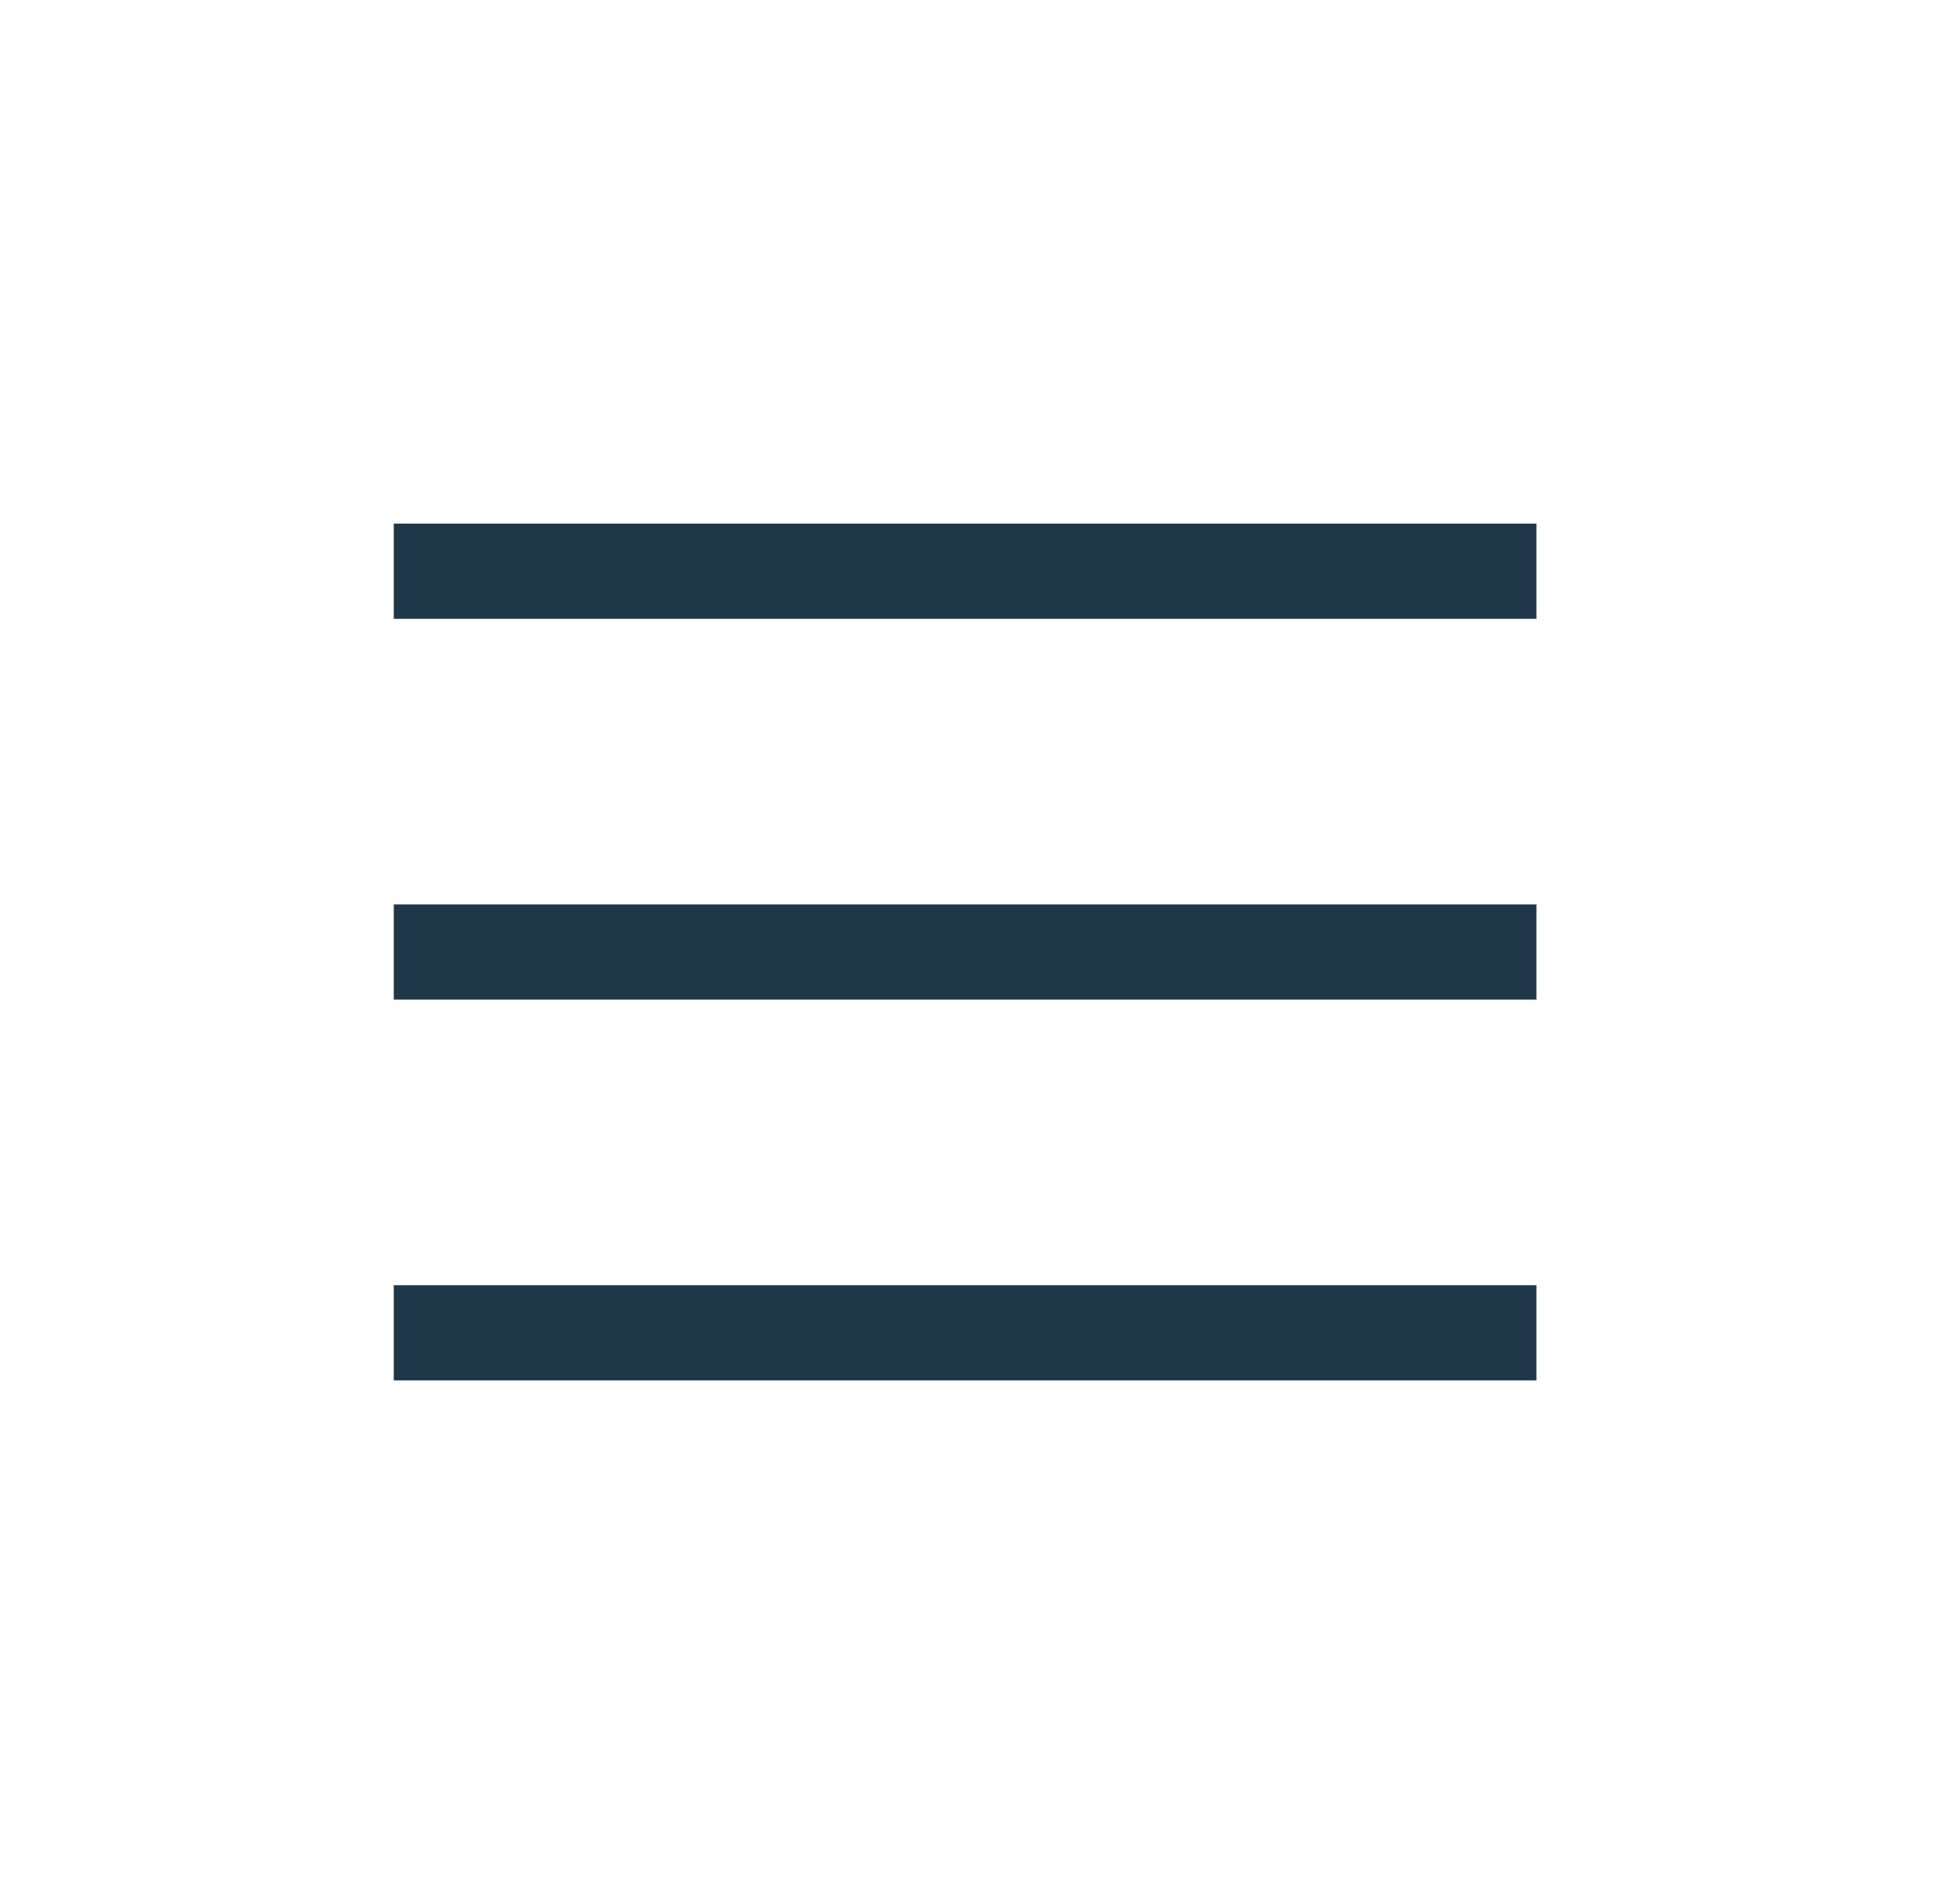
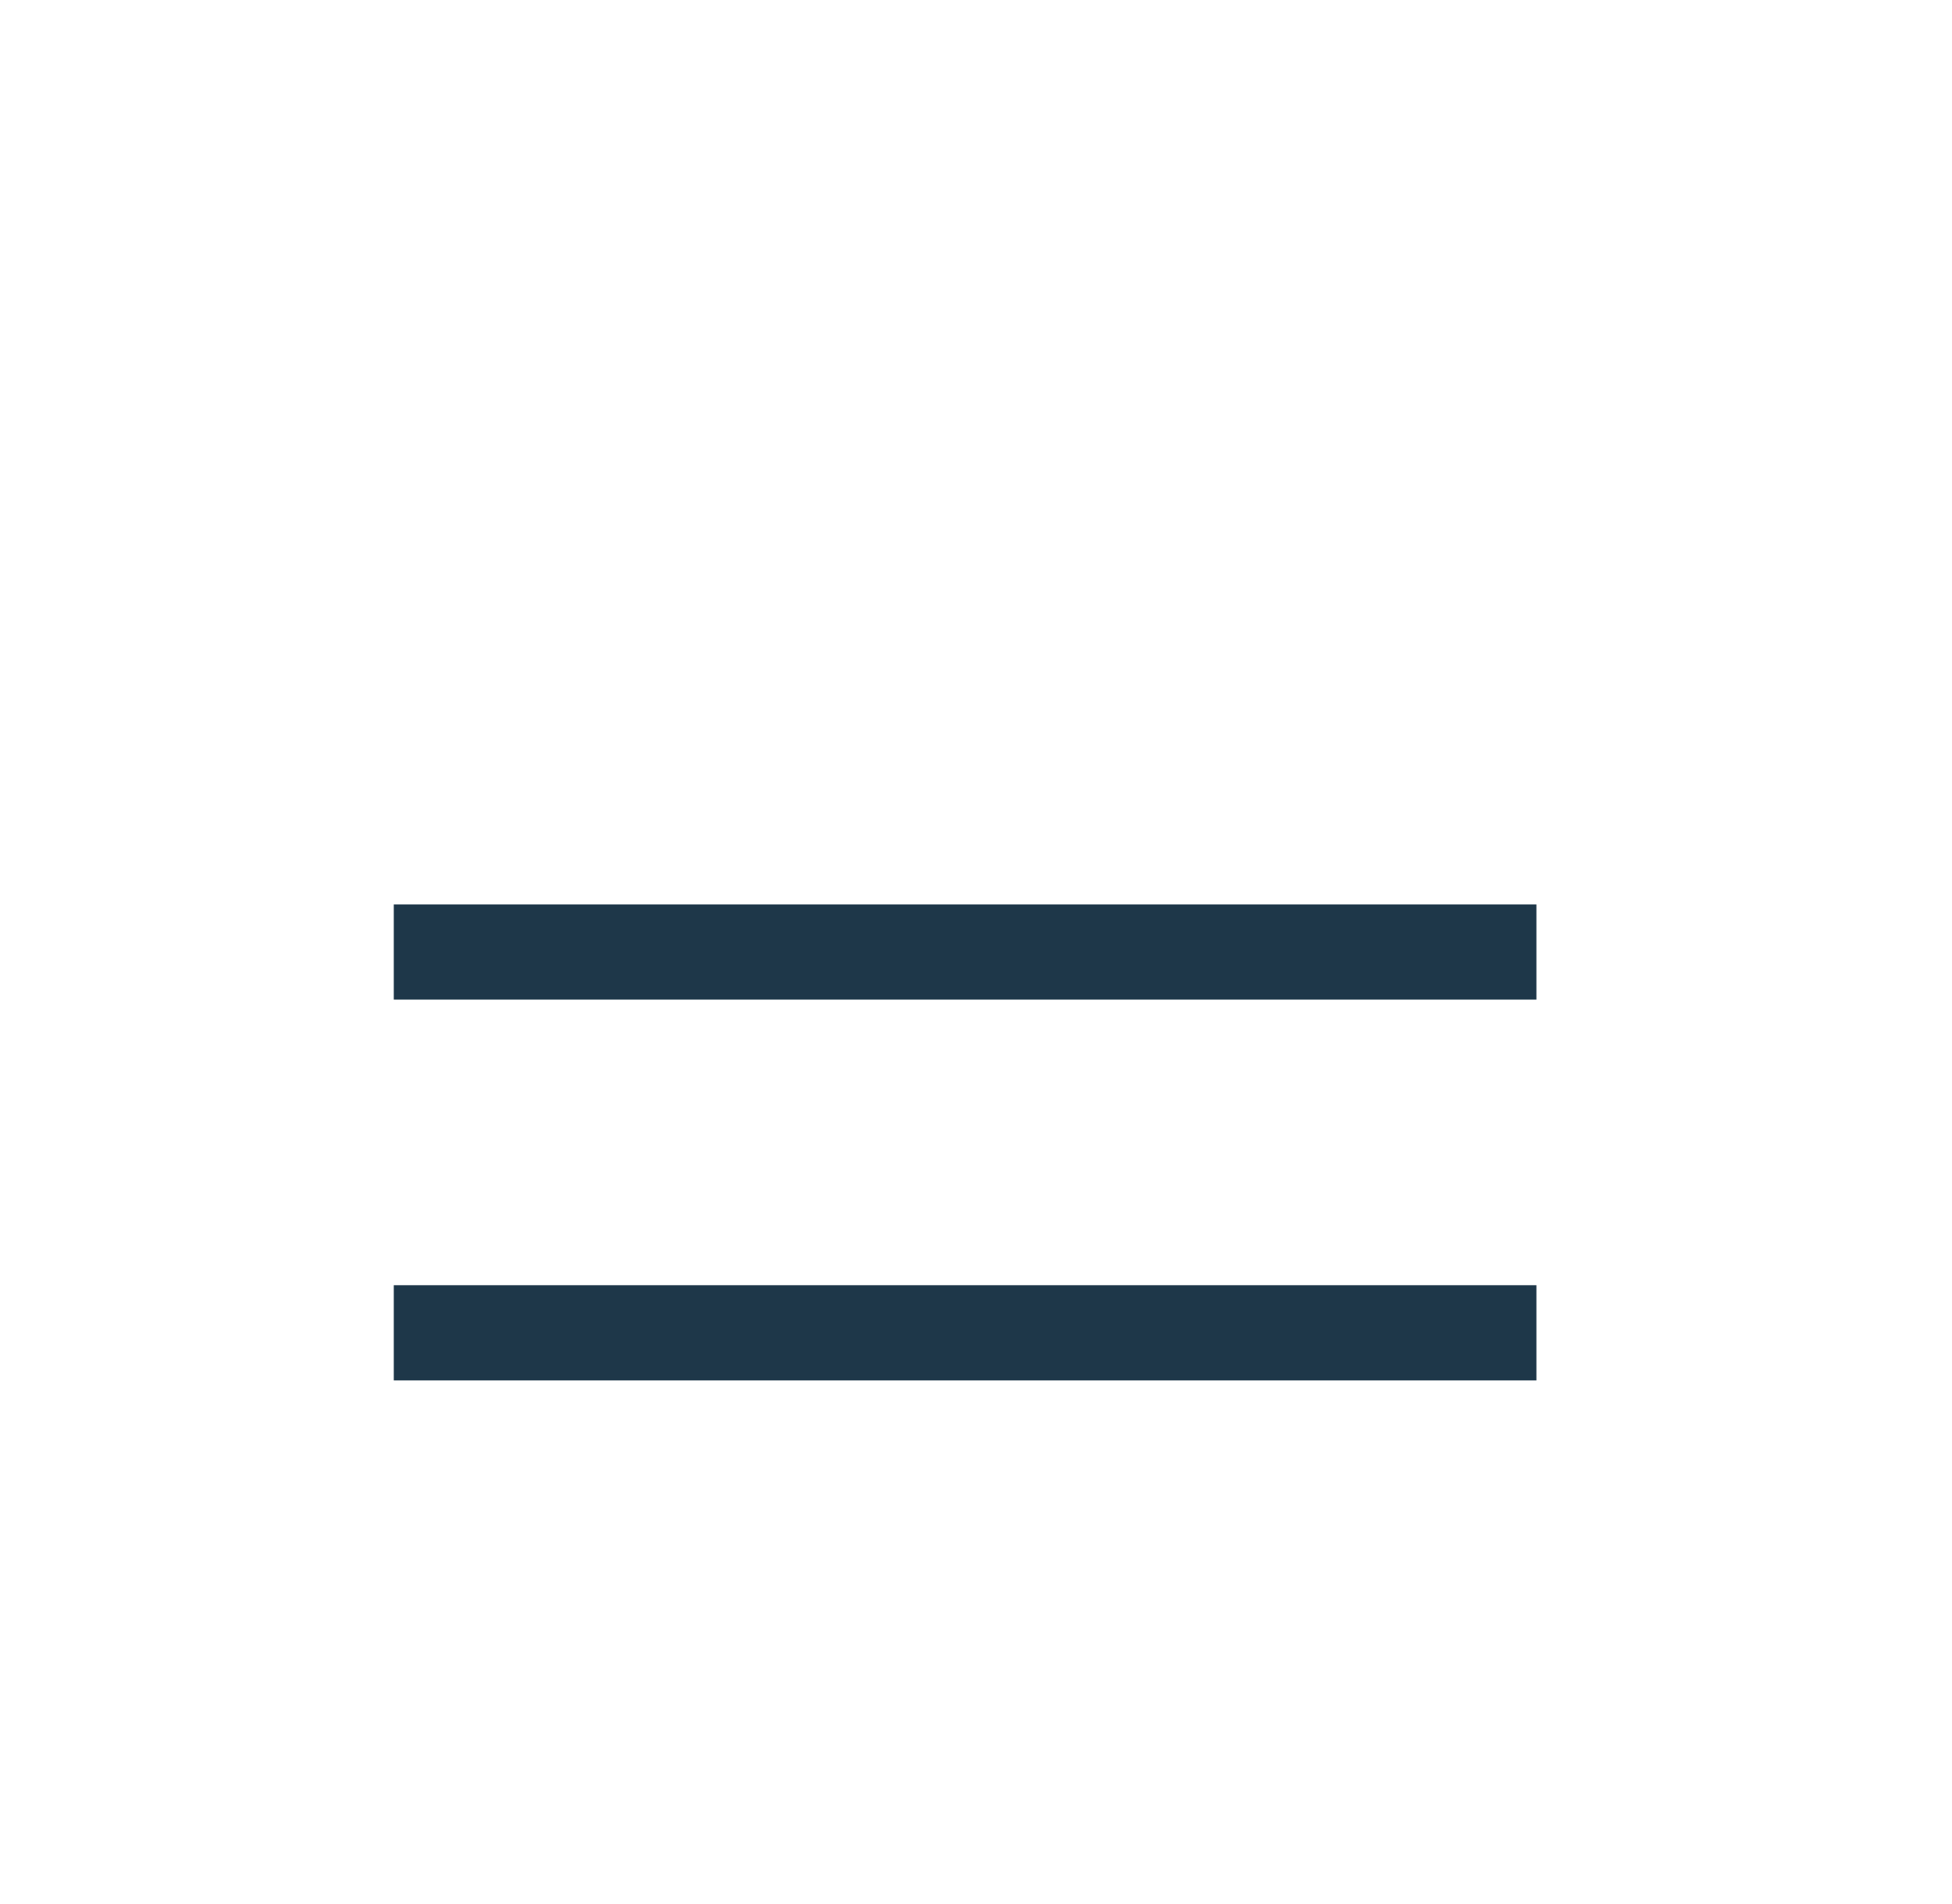
<svg xmlns="http://www.w3.org/2000/svg" width="41" height="40" viewBox="0 0 41 40" fill="none">
-   <rect x="8.271" y="11" width="24" height="2" fill="#1E3749" />
  <rect width="24" height="2" transform="translate(8.271 19)" fill="#1E3749" />
  <rect x="8.271" y="27" width="24" height="2" fill="#1E3749" />
</svg>